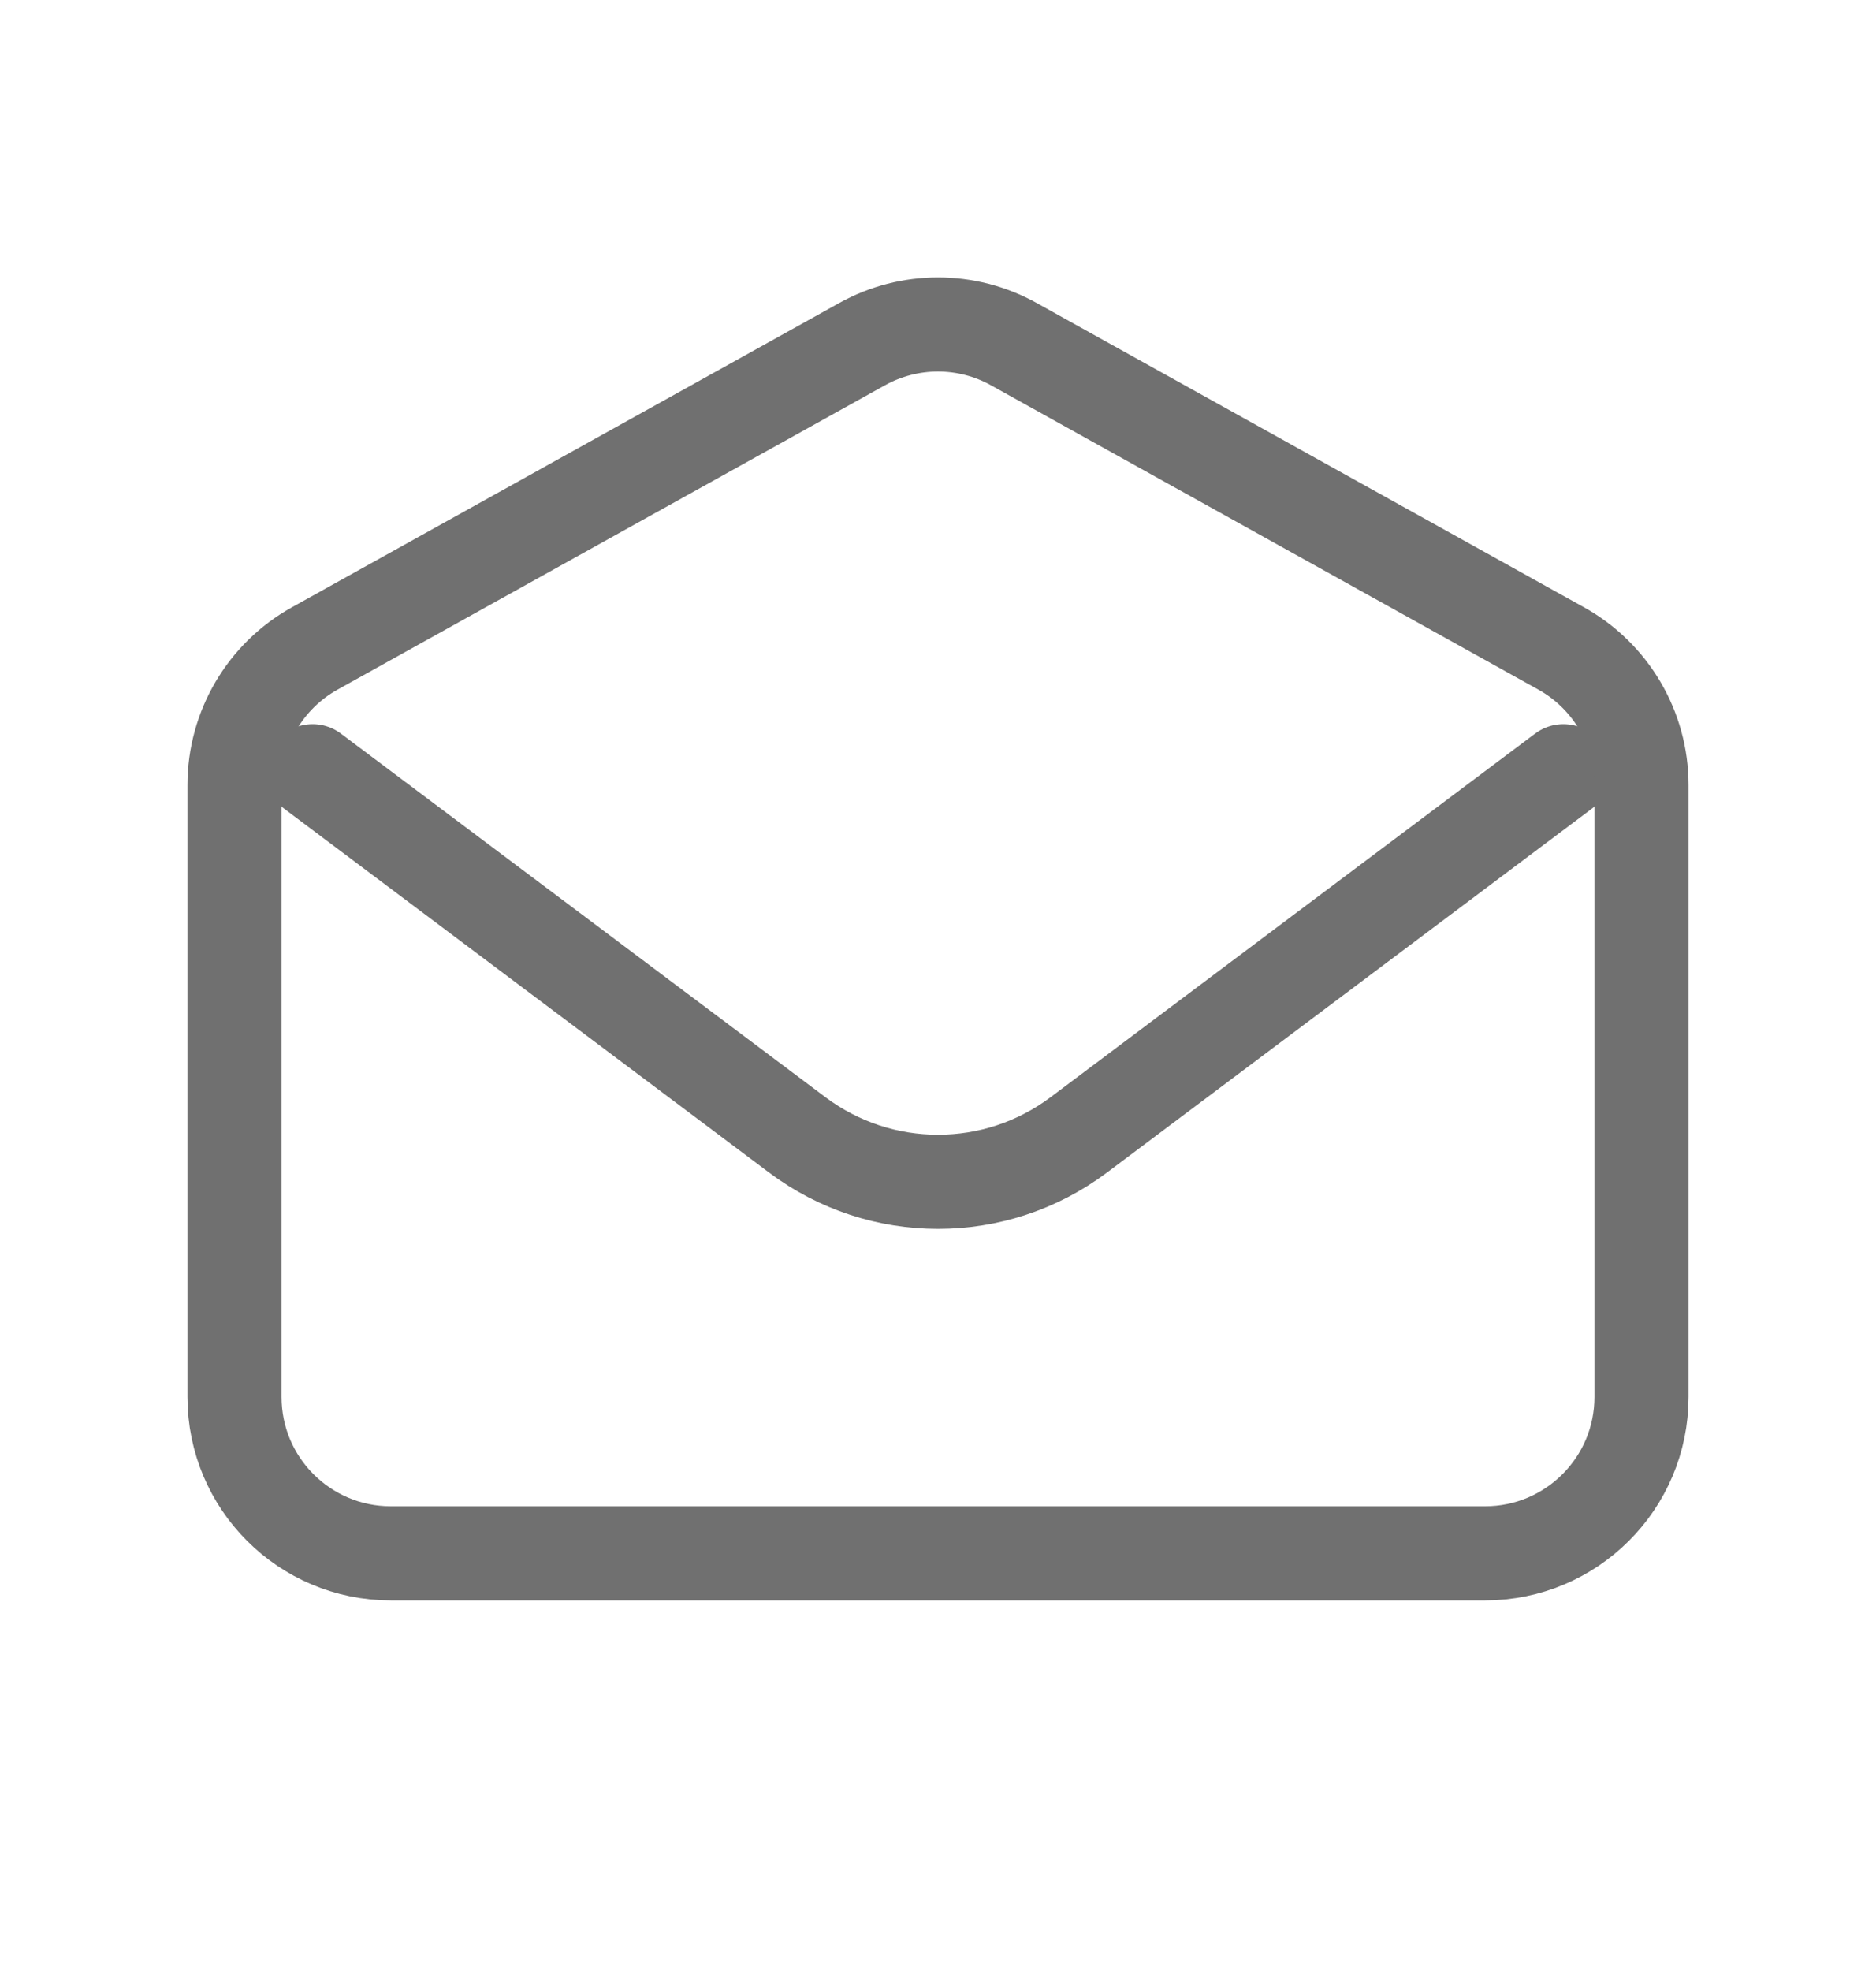
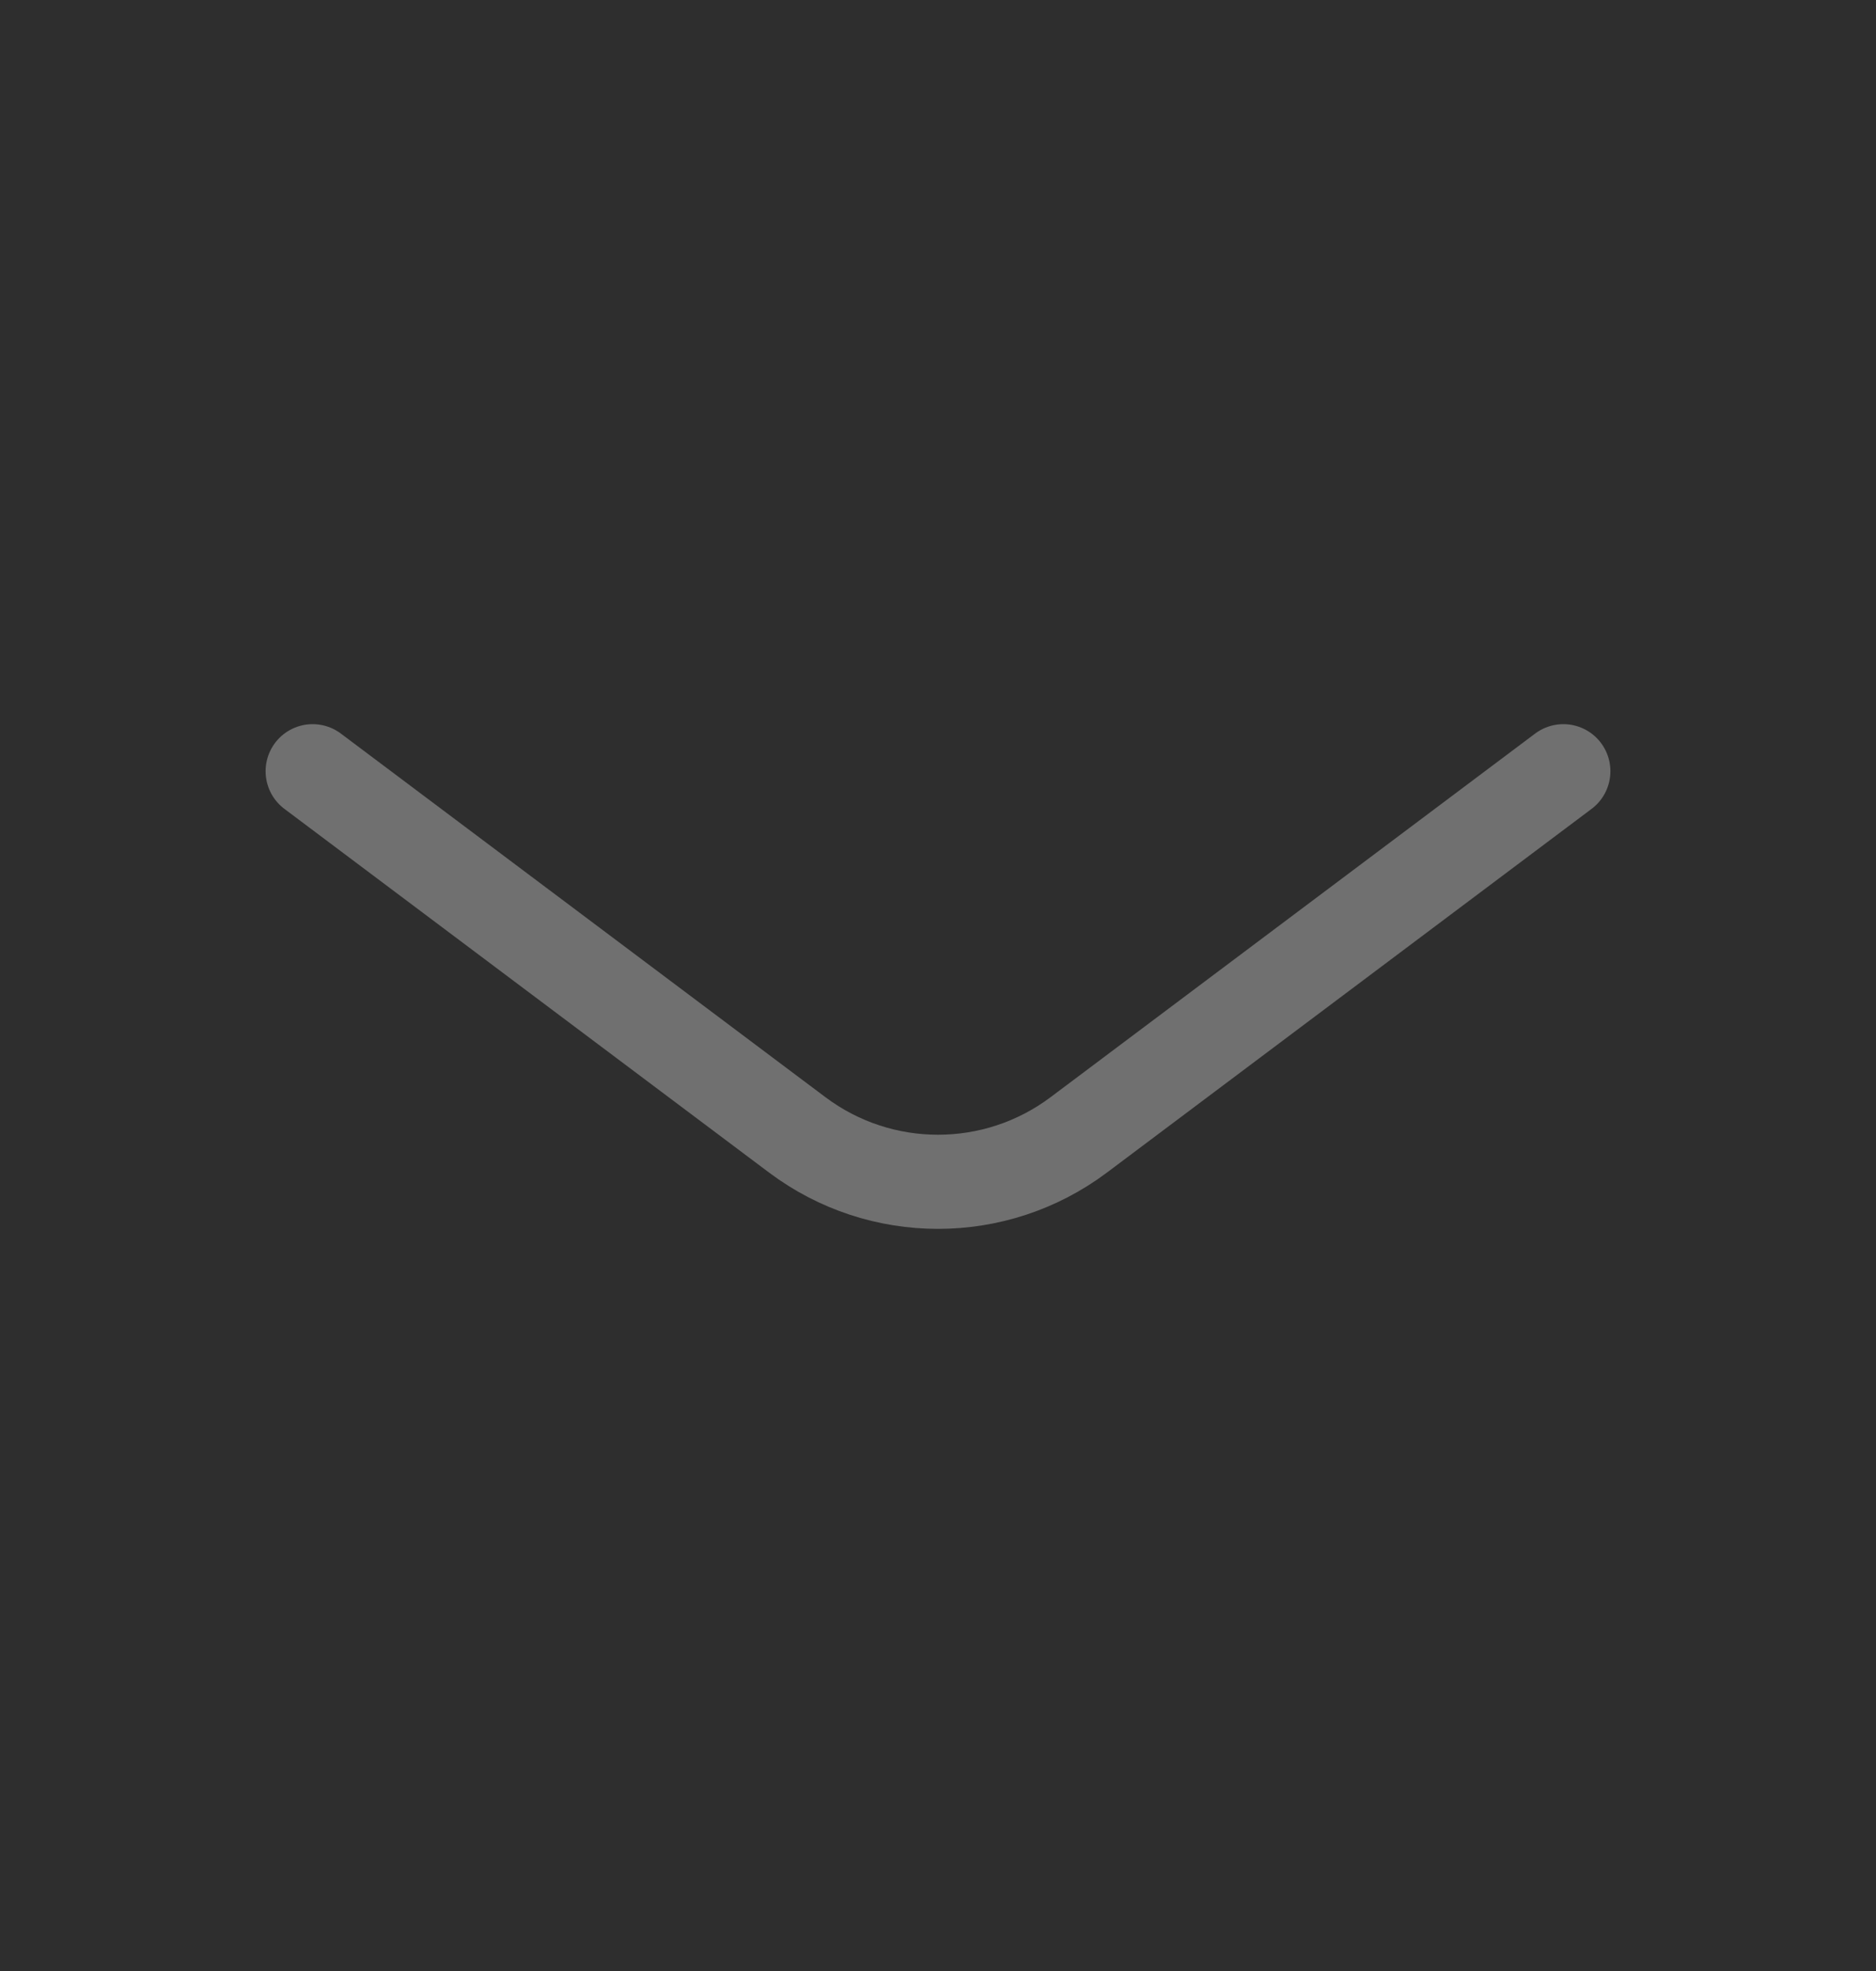
<svg xmlns="http://www.w3.org/2000/svg" width="20" height="21" viewBox="0 0 20 21" fill="none">
  <rect width="20" height="21" fill="#2E2E2E" />
  <g id="Desktop - 33" clip-path="url(#clip0_0_1)">
-     <rect width="1440" height="4646" transform="translate(-838 -4526)" fill="white" />
    <g id="Group 1000001860">
-       <rect id="Rectangle 7629" x="-838" y="-130.283" width="1440" height="250" fill="white" />
      <g id="Group 1000001859">
        <g id="Group 1000001855">
          <g id="Group 1000001853">
            <g id="Group 1000001852">
              <g id="Group 22543">
                <g id="Group 22527">
                  <g id="email-open_svgrepo.com">
                    <path id="Vector" d="M3.333 8.217L8.5 12.092C9.389 12.758 10.611 12.758 11.5 12.092L16.667 8.217" stroke="#707070" stroke-width="1.003" stroke-linecap="round" stroke-linejoin="round" />
-                     <path id="Vector_2" d="M2.5 8.364C2.5 7.759 2.828 7.201 3.357 6.908L9.19 3.667C9.694 3.387 10.306 3.387 10.809 3.667L16.642 6.908C17.171 7.201 17.5 7.759 17.5 8.364V14.884C17.5 15.804 16.753 16.55 15.833 16.55H4.166C3.246 16.55 2.5 15.804 2.5 14.884V8.364Z" stroke="#707070" stroke-width="1.003" stroke-linecap="round" />
                  </g>
                </g>
              </g>
            </g>
          </g>
        </g>
      </g>
    </g>
  </g>
  <defs>
    <clipPath id="clip0_0_1">
      <rect width="1440" height="4646" fill="white" transform="translate(-838 -4526)" />
    </clipPath>
  </defs>
</svg>